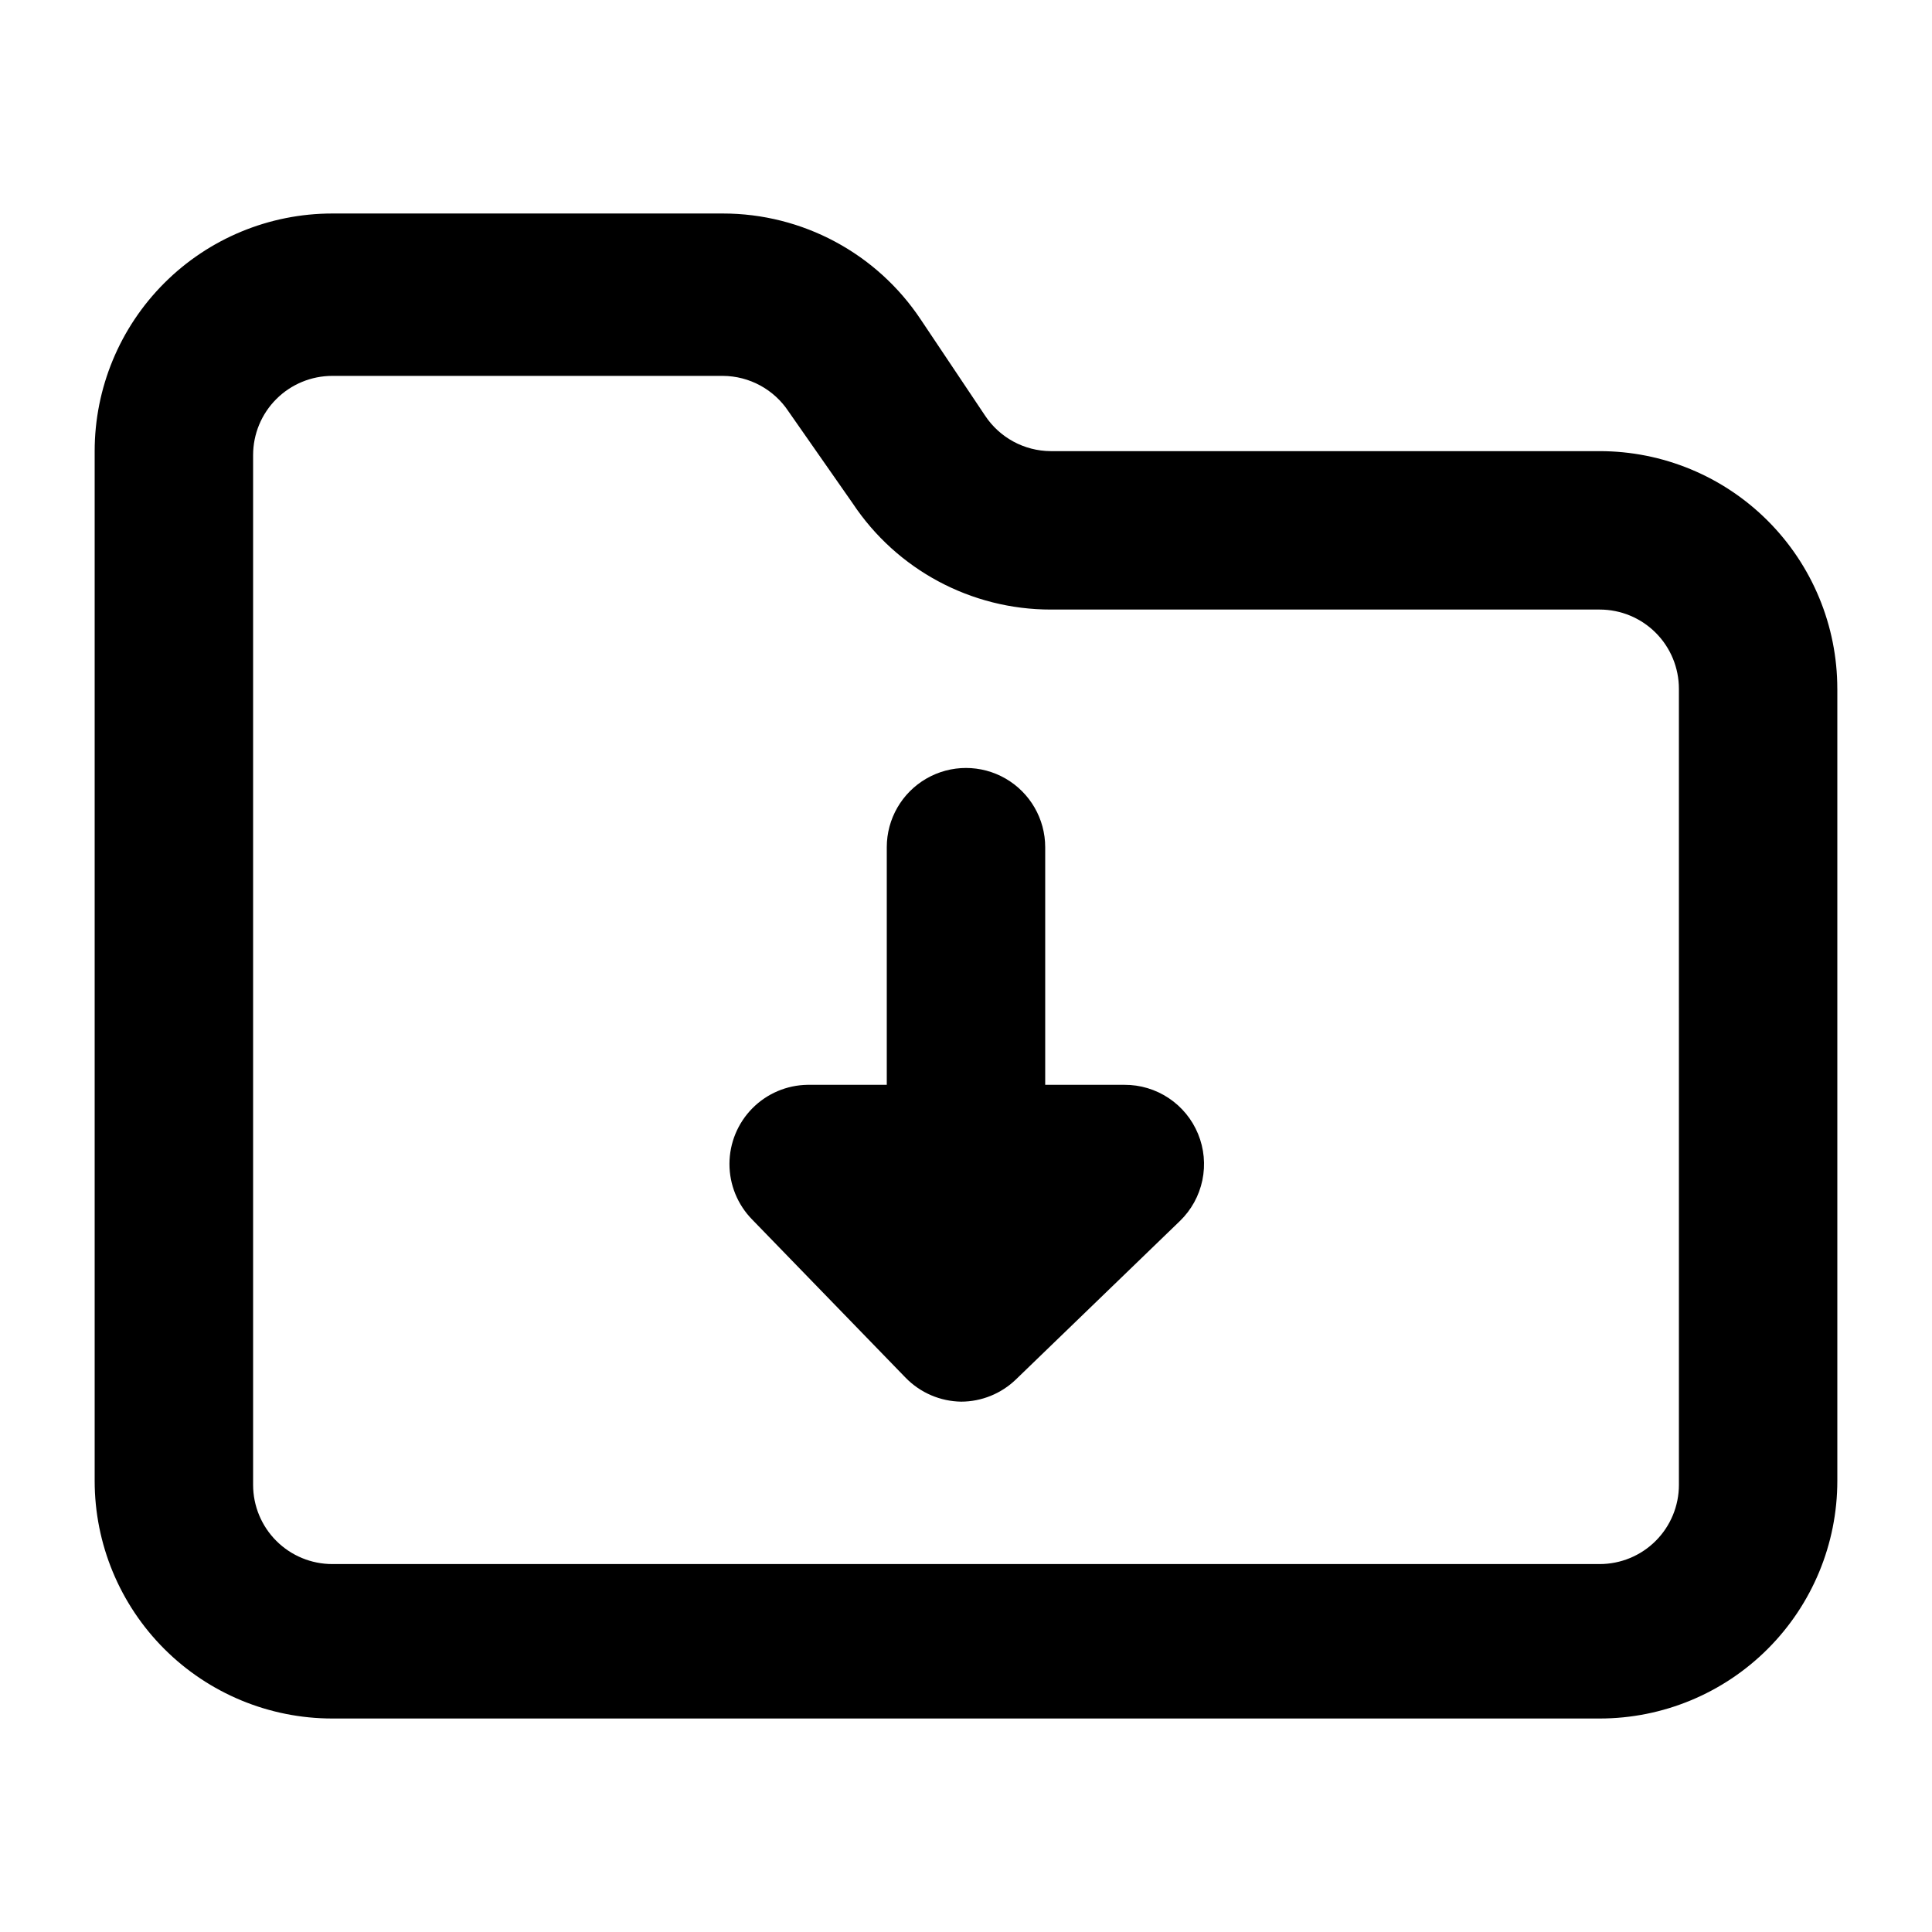
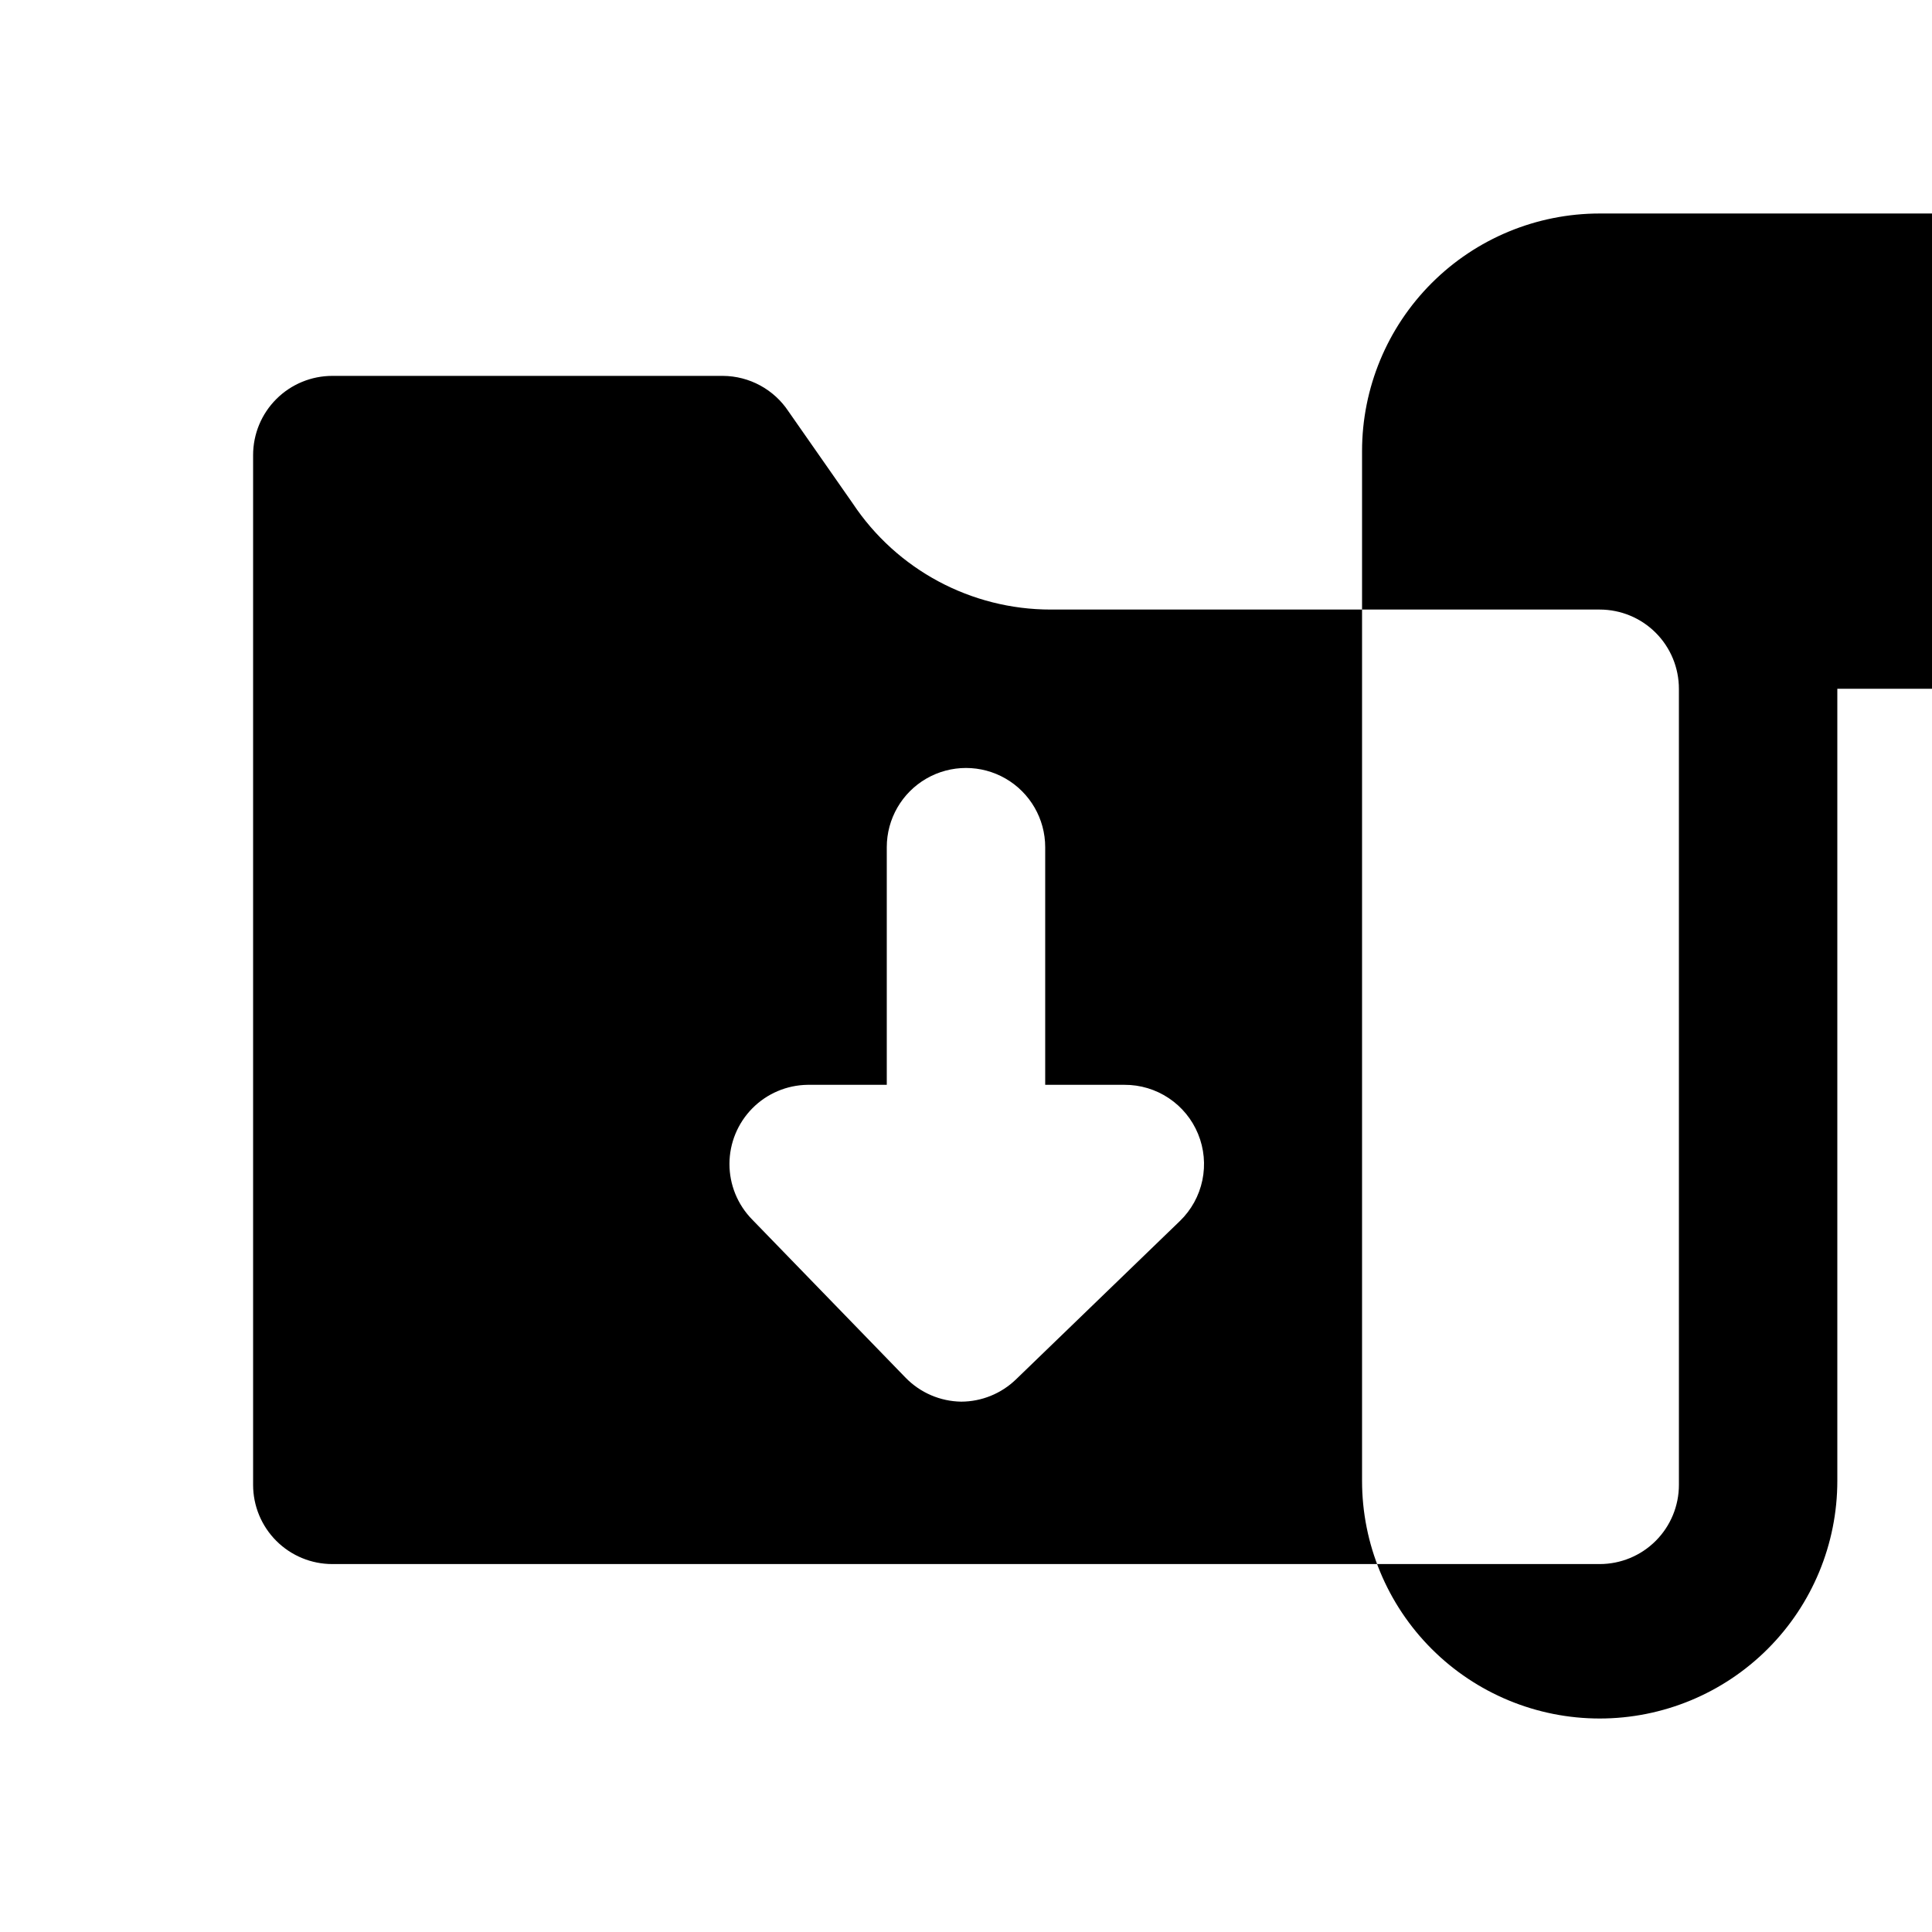
<svg xmlns="http://www.w3.org/2000/svg" fill="#000000" width="800px" height="800px" version="1.1" viewBox="144 144 512 512">
-   <path d="m461.5 444.5c1.602 3.891 2 8.172 1.137 12.289-0.859 4.117-2.938 7.883-5.965 10.805l-43.453 41.984c-3.891 3.75-9.078 5.856-14.484 5.875-5.535-0.078-10.816-2.34-14.695-6.297l-40.723-41.984c-3.859-3.934-6.012-9.227-6.004-14.734 0.012-5.512 2.188-10.793 6.059-14.715 3.871-3.918 9.129-6.16 14.641-6.234h20.992v-62.977c0-7.5 4-14.43 10.496-18.18 6.492-3.75 14.496-3.75 20.992 0 6.492 3.75 10.496 10.68 10.496 18.18v62.977h20.992c4.18-0.023 8.27 1.203 11.746 3.523 3.481 2.32 6.188 5.625 7.773 9.488zm169.41-117.97v209.92-0.004c0 16.703-6.633 32.723-18.445 44.531-11.809 11.812-27.828 18.445-44.531 18.445h-335.87c-16.703 0-32.723-6.633-44.531-18.445-11.809-11.809-18.445-27.828-18.445-44.531v-272.89c0-16.703 6.637-32.723 18.445-44.531 11.809-11.812 27.828-18.445 44.531-18.445h103.49c21.098-0.008 40.801 10.551 52.477 28.129l17.004 25.402c3.863 5.863 10.402 9.41 17.426 9.445h145.47c16.703 0 32.723 6.633 44.531 18.445 11.812 11.809 18.445 27.828 18.445 44.531zm-41.984 0c0-5.57-2.211-10.906-6.148-14.844-3.934-3.938-9.273-6.148-14.844-6.148h-145.47c-21.102 0.008-40.805-10.555-52.48-28.129l-17.004-24.352c-3.863-5.867-10.402-9.41-17.422-9.445h-103.49c-5.566 0-10.906 2.211-14.844 6.148-3.938 3.934-6.148 9.273-6.148 14.844v272.9-0.004c0 5.566 2.211 10.906 6.148 14.844s9.277 6.148 14.844 6.148h335.87c5.57 0 10.91-2.211 14.844-6.148 3.938-3.938 6.148-9.277 6.148-14.844z" />
+   <path d="m461.5 444.5c1.602 3.891 2 8.172 1.137 12.289-0.859 4.117-2.938 7.883-5.965 10.805l-43.453 41.984c-3.891 3.75-9.078 5.856-14.484 5.875-5.535-0.078-10.816-2.34-14.695-6.297l-40.723-41.984c-3.859-3.934-6.012-9.227-6.004-14.734 0.012-5.512 2.188-10.793 6.059-14.715 3.871-3.918 9.129-6.16 14.641-6.234h20.992v-62.977c0-7.5 4-14.43 10.496-18.18 6.492-3.75 14.496-3.75 20.992 0 6.492 3.75 10.496 10.68 10.496 18.18v62.977h20.992c4.18-0.023 8.27 1.203 11.746 3.523 3.481 2.32 6.188 5.625 7.773 9.488zm169.41-117.97v209.92-0.004c0 16.703-6.633 32.723-18.445 44.531-11.809 11.812-27.828 18.445-44.531 18.445c-16.703 0-32.723-6.633-44.531-18.445-11.809-11.809-18.445-27.828-18.445-44.531v-272.89c0-16.703 6.637-32.723 18.445-44.531 11.809-11.812 27.828-18.445 44.531-18.445h103.49c21.098-0.008 40.801 10.551 52.477 28.129l17.004 25.402c3.863 5.863 10.402 9.41 17.426 9.445h145.47c16.703 0 32.723 6.633 44.531 18.445 11.812 11.809 18.445 27.828 18.445 44.531zm-41.984 0c0-5.57-2.211-10.906-6.148-14.844-3.934-3.938-9.273-6.148-14.844-6.148h-145.47c-21.102 0.008-40.805-10.555-52.48-28.129l-17.004-24.352c-3.863-5.867-10.402-9.41-17.422-9.445h-103.49c-5.566 0-10.906 2.211-14.844 6.148-3.938 3.934-6.148 9.273-6.148 14.844v272.9-0.004c0 5.566 2.211 10.906 6.148 14.844s9.277 6.148 14.844 6.148h335.87c5.57 0 10.91-2.211 14.844-6.148 3.938-3.938 6.148-9.277 6.148-14.844z" />
</svg>